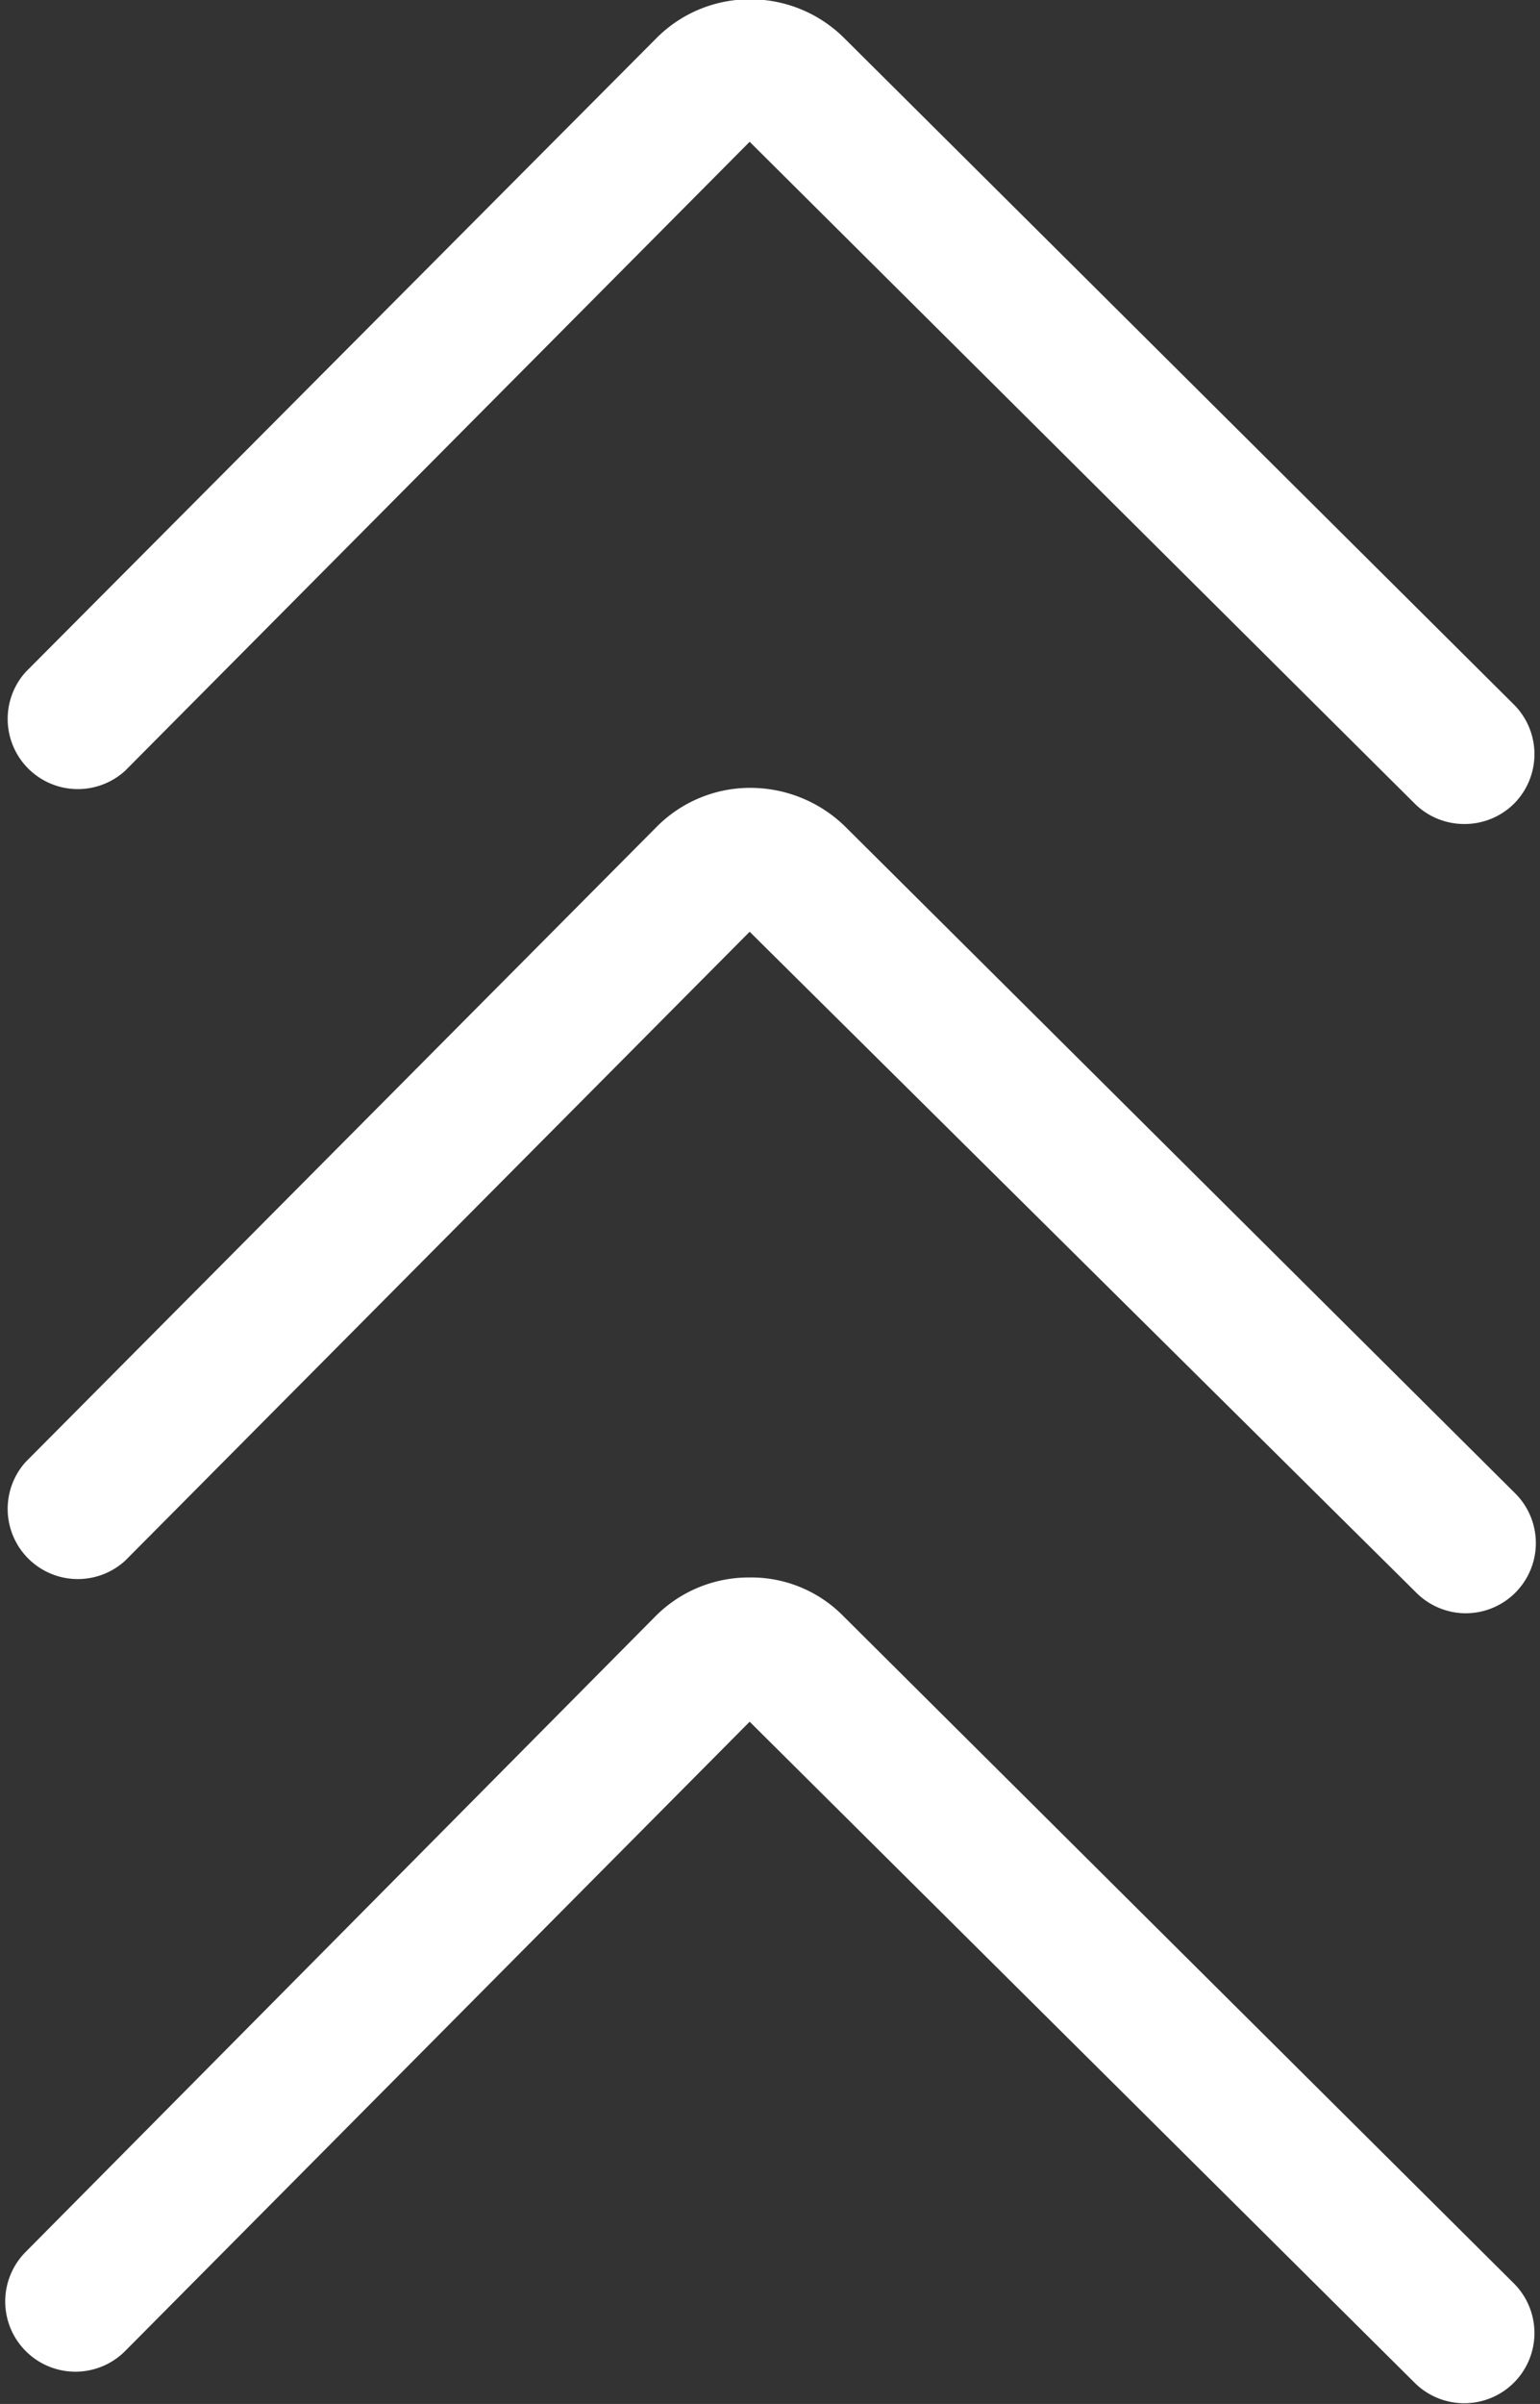
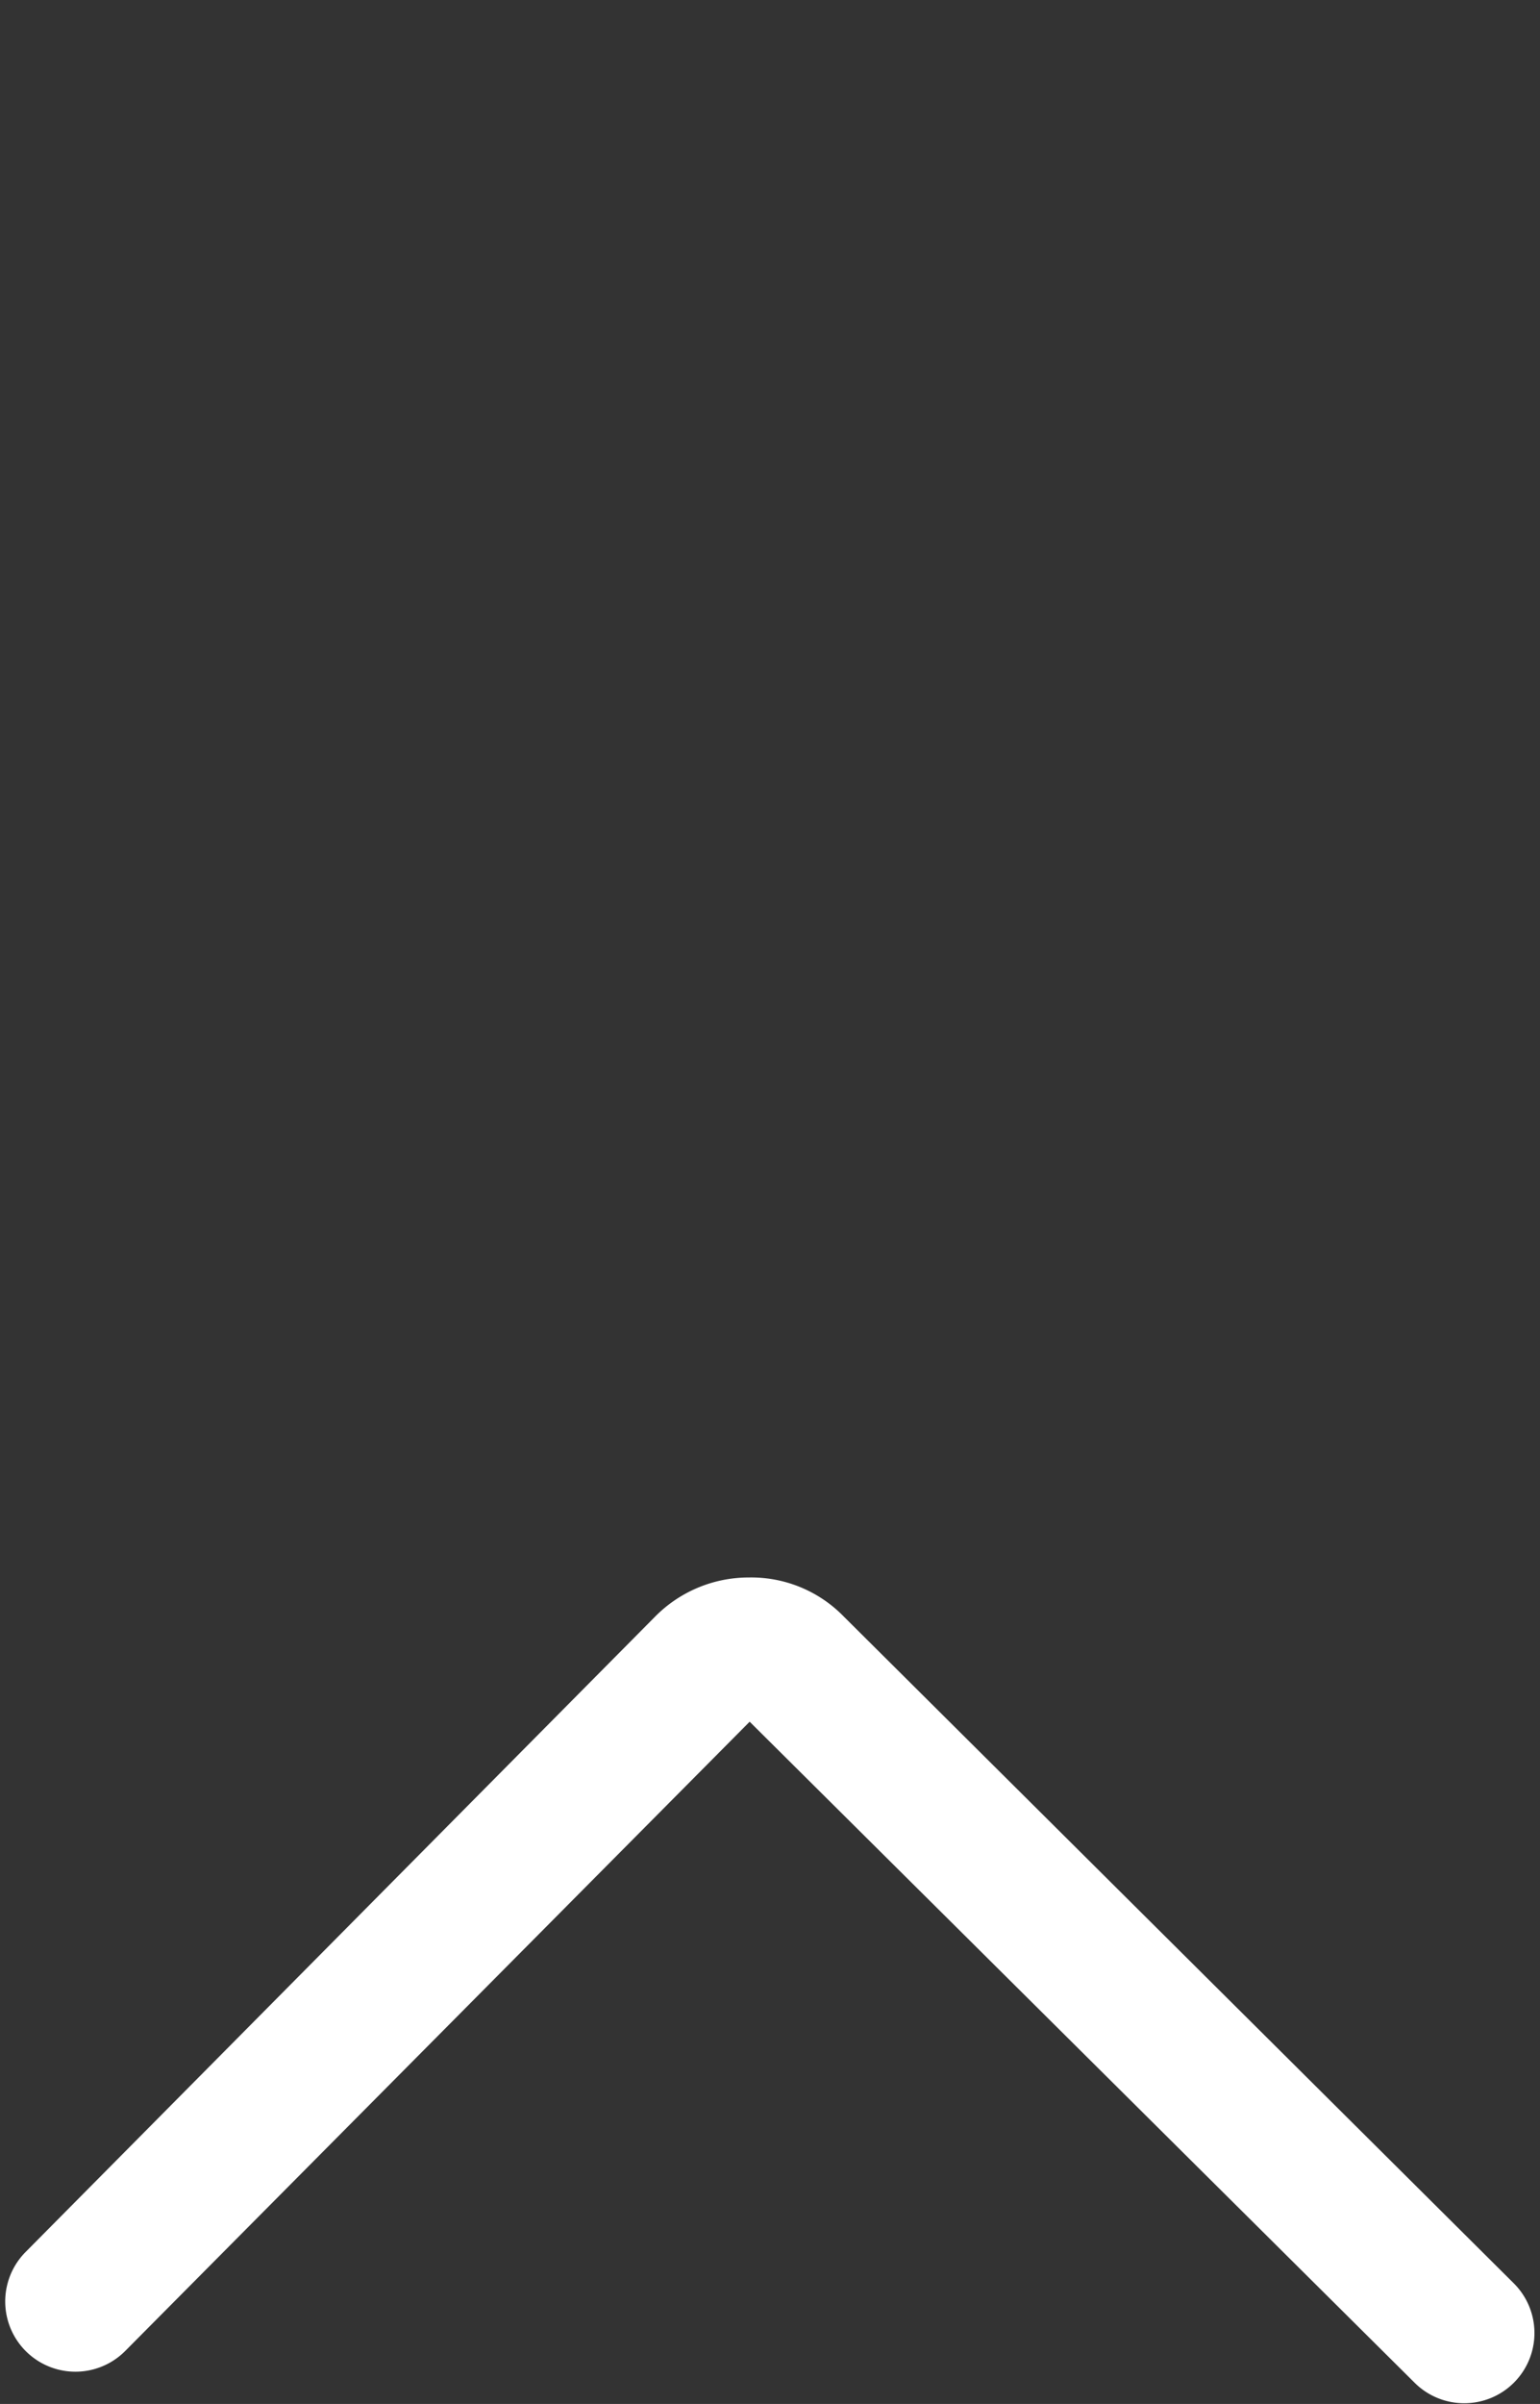
<svg xmlns="http://www.w3.org/2000/svg" fill="#000000" height="68.5" preserveAspectRatio="xMidYMid meet" version="1" viewBox="29.0 16.1 43.9 68.5" width="43.9" zoomAndPan="magnify">
  <rect x="29.0" y="16.1" width="43.9" height="68.5" fill="#333333" stroke="none" />
  <g data-name="Layer 3" fill="#ffffff" id="change1_1">
-     <path d="M32.57,38.06l17.8-17.92L69.33,39a2,2,0,0,0,1.41.58A2,2,0,0,0,72.16,39a2,2,0,0,0,0-2.82l-19.1-19a3.79,3.79,0,0,0-2.68-1.1h0a3.75,3.75,0,0,0-2.68,1.12L29.73,35.25a2,2,0,0,0,2.84,2.81Z" />
-     <path d="M32.57,60.57l17.8-17.92,19,18.83a2,2,0,0,0,1.41.59,2,2,0,0,0,1.41-3.42l-19.1-19a3.87,3.87,0,0,0-2.7-1.1,3.75,3.75,0,0,0-2.68,1.12L29.73,57.76a2,2,0,0,0,2.84,2.81Z" />
    <path d="M32.57,83.09l17.8-17.93L69.33,84a2,2,0,0,0,1.41.58,2,2,0,0,0,1.41-3.42l-19.1-19a3.68,3.68,0,0,0-2.7-1.11,3.75,3.75,0,0,0-2.68,1.12L29.73,80.27a2,2,0,1,0,2.84,2.82Z" />
  </g>
</svg>